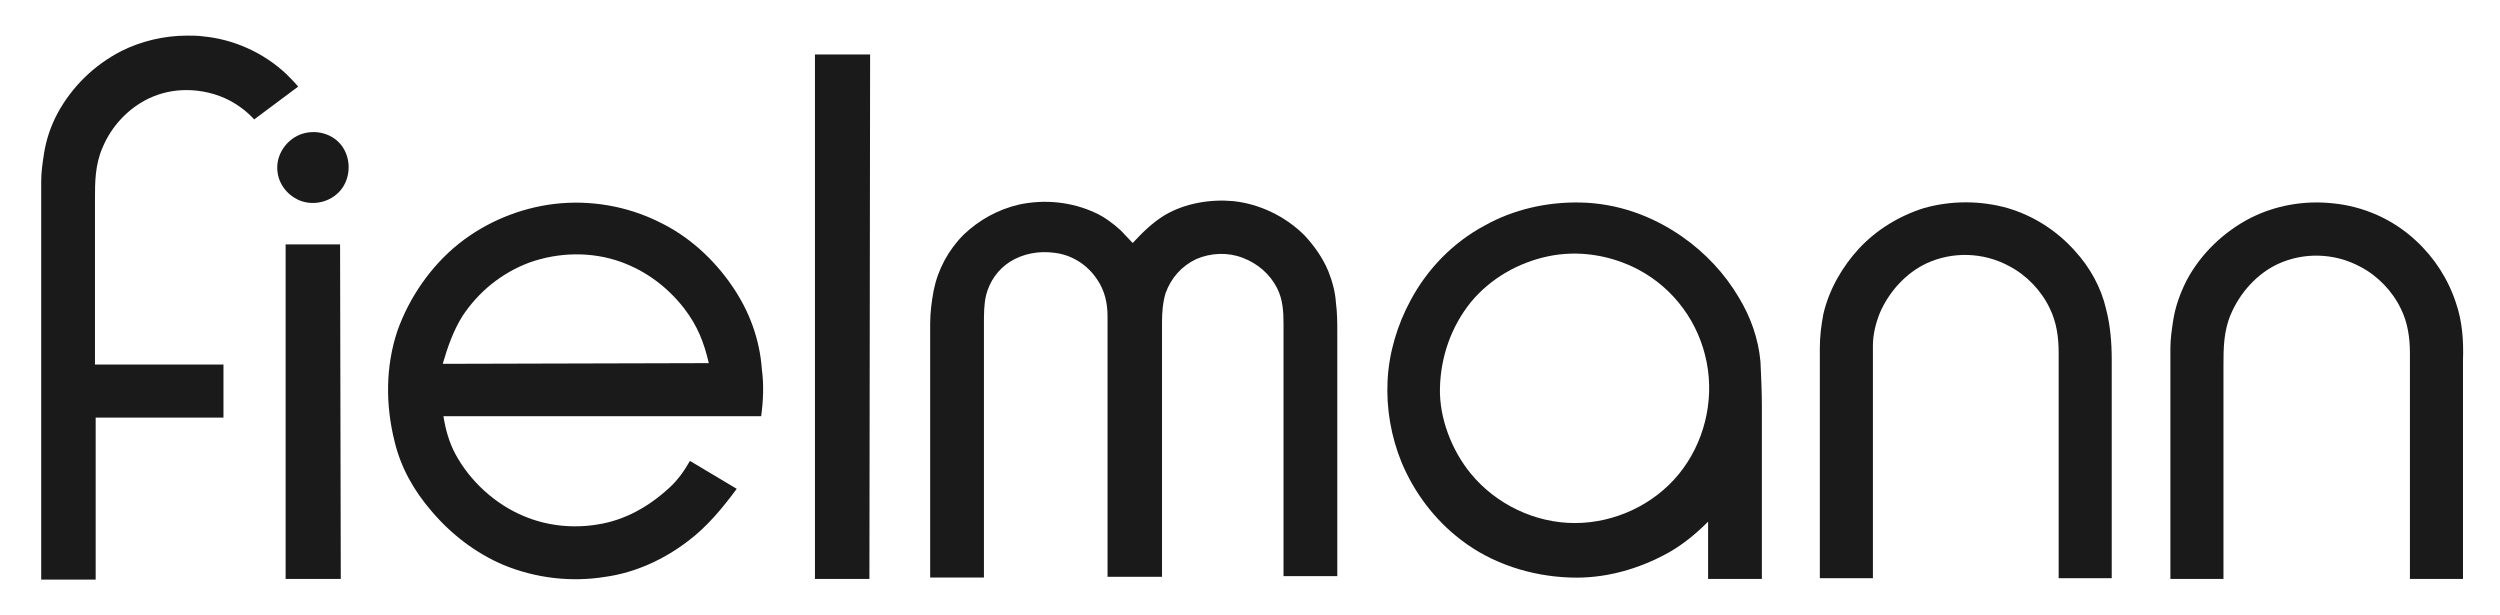
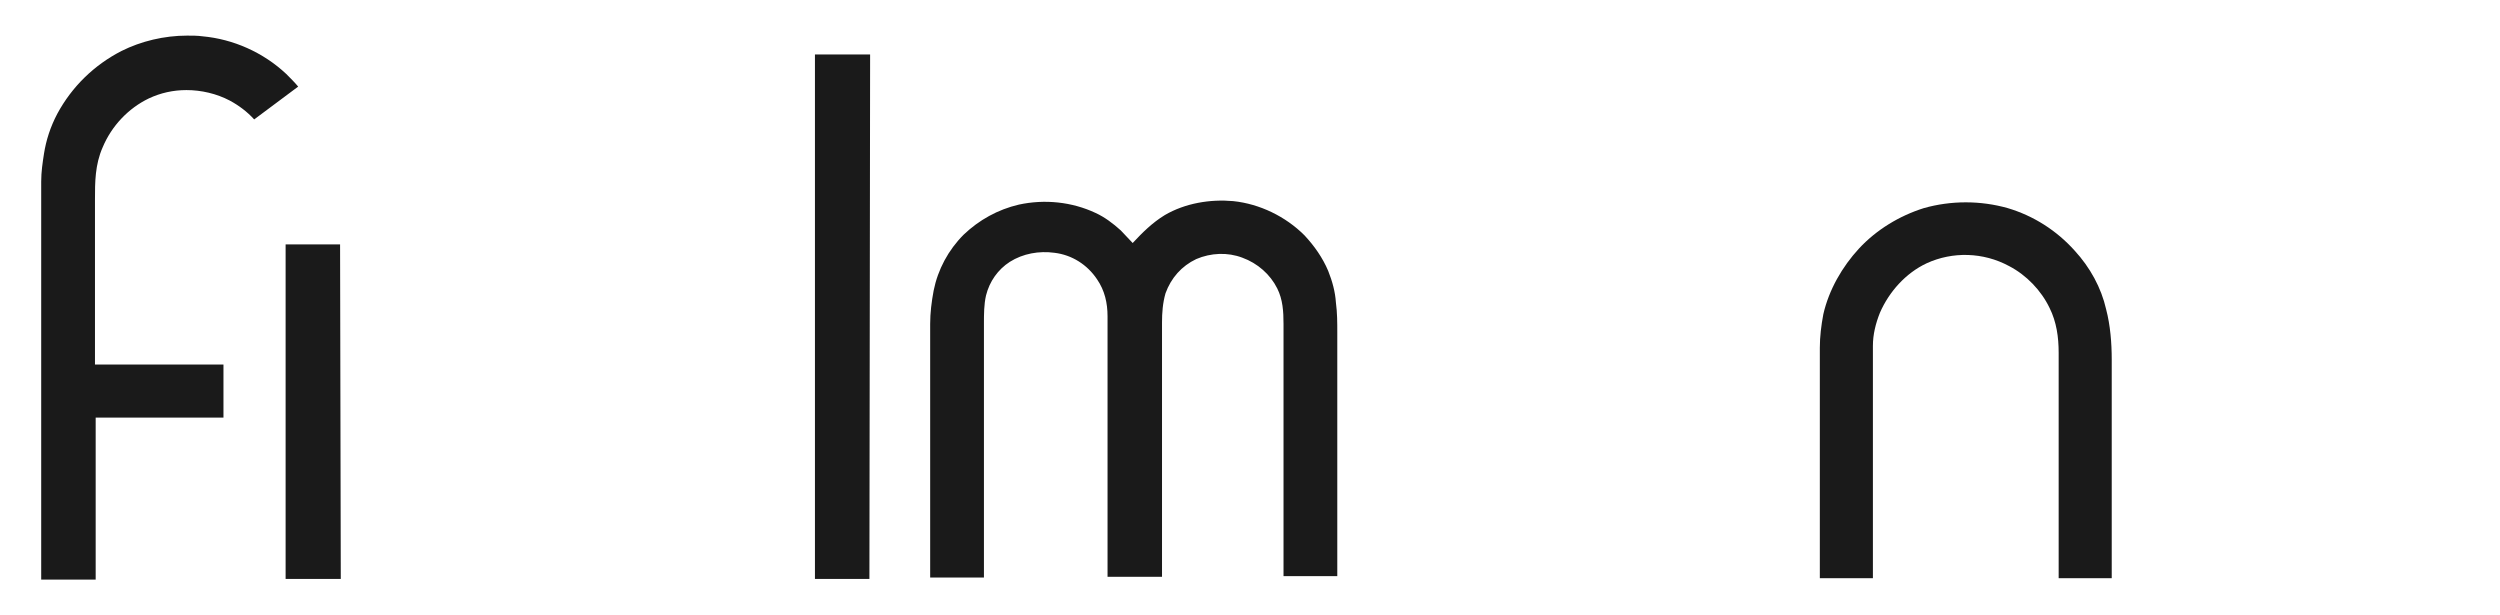
<svg xmlns="http://www.w3.org/2000/svg" width="358px" height="88px" viewBox="0 0 358 88" version="1.1">
  <title>Artboard 1</title>
  <desc>Created with Sketch.</desc>
  <defs />
  <g id="Page-1" stroke="none" stroke-width="1" fill="none" fill-rule="evenodd">
    <g id="Artboard-1" fill="#1A1A1A">
      <g id="160411_Fielmann_LogoNEU_pos-01" transform="translate(5, 5)">
        <g id="Group">
          <path d="M8.6,47.2 L8.6,23.6 C8.6,21.1 8.6,18.6 9.7,16.1 C11,13 13.4,10.5 16.3,9.1 C18,8.3 19.8,7.9 21.7,7.9 C23.8,7.9 26,8.4 27.9,9.4 C29.2,10.1 30.4,11 31.4,12.1 L37.7,7.4 C37.2,6.8 36.6,6.2 36,5.6 C32.7,2.5 28.4,0.6 24,0.2 C23.3,0.1 22.5,0.1 21.8,0.1 C18.5,0.1 15.2,0.9 12.4,2.3 C8.5,4.3 5.3,7.4 3.2,11.3 C2.2,13.2 1.6,15.1 1.3,17 C1.1,18.3 0.9,19.6 0.9,21 L0.9,22.5 L0.9,22.5 L0.9,78 L8.7,78 L8.7,54.8 L27,54.8 L27,47.2 L8.6,47.2 L8.6,47.2 Z" id="Shape" />
          <polygon id="Shape" points="35.9 30 35.9 77.9 43.8 77.9 43.7 30" />
-           <path d="M37.9,14.3 C36,15.1 34.7,17 34.7,19 C34.7,21.1 36,22.9 37.9,23.7 C40.1,24.6 42.8,23.8 44.1,21.8 C45.2,20.1 45.2,17.8 44.1,16.1 C42.8,14.1 40.1,13.4 37.9,14.3 L37.9,14.3 Z" id="Shape" />
          <polygon id="Shape" points="111.7 77.9 119.5 77.9 119.6 2.8 111.7 2.8" />
          <path d="M185.2,33.8 C184.4,31.9 183.2,30.2 181.8,28.7 C179.1,26 175.4,24.2 171.6,23.8 C168.3,23.5 164.7,24.1 161.8,25.8 C160,26.9 158.6,28.3 157.2,29.8 C156.6,29.2 156.1,28.6 155.5,28 C154.4,27 153.2,26.1 151.9,25.5 C148.5,23.9 144.6,23.5 140.9,24.3 C137.9,25 135.2,26.5 133,28.6 C130.8,30.8 129.3,33.6 128.7,36.6 C128.4,38.2 128.2,39.8 128.2,41.4 L128.2,77.7 L135.9,77.7 L135.9,41.3 C135.9,40 135.9,38.6 136.2,37.3 C136.7,35.3 137.9,33.6 139.6,32.5 C141.5,31.3 143.8,30.9 146,31.2 C148.5,31.5 150.7,32.9 152.1,35 C153.2,36.6 153.6,38.4 153.6,40.3 L153.6,77.6 L161.4,77.6 L161.4,41.2 C161.4,39.8 161.5,38.4 161.9,37 C162.7,34.8 164.2,33.1 166.3,32.1 C168.4,31.2 170.8,31.1 172.9,31.9 C175.1,32.7 176.9,34.3 177.9,36.3 C178.7,37.9 178.8,39.6 178.8,41.4 L178.8,77.5 L186.5,77.5 L186.5,42.7 C186.5,41.2 186.5,39.8 186.3,38.3 C186.2,36.8 185.8,35.3 185.2,33.8 L185.2,33.8 Z" id="Shape" />
-           <path d="M244,37.6 C242,34.2 239.2,31.2 235.9,28.9 C231.6,25.9 226.6,24.1 221.3,24 C216.5,23.9 211.7,25 207.6,27.3 C203.1,29.7 199.4,33.5 197,38 C195.1,41.5 193.9,45.5 193.7,49.5 C193.5,53.5 194.2,57.5 195.7,61.2 C197.5,65.5 200.4,69.4 204.2,72.3 C208.6,75.7 214.2,77.5 219.8,77.7 C224.8,77.9 229.7,76.5 234,74.1 C236.1,72.9 237.9,71.4 239.6,69.7 L239.6,77.9 L247.3,77.9 L247.3,53.2 C247.3,51.1 247.2,48.9 247.1,46.8 C246.8,43.5 245.7,40.4 244,37.6 L244,37.6 Z M235.4,62.9 C231.8,67.3 226.2,69.9 220.5,69.9 C214.8,69.9 209.2,67.2 205.6,62.8 C202.9,59.5 201.1,54.9 201.2,50.6 C201.3,46.1 202.8,41.8 205.6,38.3 C208.4,34.9 212.4,32.6 216.7,31.7 C221,30.8 225.6,31.5 229.6,33.6 C234.7,36.3 238.3,41.2 239.4,46.9 C240.5,52.5 239,58.5 235.4,62.9 L235.4,62.9 Z" id="Shape" />
          <path d="M292.1,30.9 C289.5,28 286.2,25.9 282.5,24.8 C278.6,23.7 274.4,23.7 270.5,24.8 C267,25.9 263.7,27.9 261.2,30.6 C258.8,33.2 256.9,36.5 256.1,40 C255.8,41.6 255.6,43.2 255.6,44.8 L255.6,77.8 L263.2,77.8 L263.2,47.4 L263.2,44.5 C263.2,42.9 263.6,41.3 264.2,39.8 C265.5,36.8 267.9,34.1 270.9,32.7 C274.6,31 279,31.1 282.7,33.1 C285.2,34.4 287.3,36.6 288.5,39.1 C289.5,41.1 289.8,43.3 289.8,45.5 L289.8,77.8 L297.4,77.8 L297.4,46.5 C297.4,44.1 297.2,41.6 296.6,39.3 C295.9,36.2 294.3,33.3 292.1,30.9 L292.1,30.9 Z" id="Shape" />
-           <path d="M346.7,38.4 C345.6,35 343.6,31.9 341,29.5 C337.7,26.4 333.4,24.5 328.9,24.1 C324.9,23.7 320.9,24.4 317.3,26.2 C313.4,28.2 310.1,31.4 308.1,35.2 C307.2,37 306.5,38.9 306.2,40.9 C306,42.2 305.8,43.5 305.8,44.9 L305.8,77.9 L313.4,77.9 L313.4,47.5 C313.4,44.9 313.4,42.4 314.5,39.9 C315.8,36.9 318.2,34.2 321.2,32.8 C324.9,31.1 329.3,31.2 333,33.2 C335.5,34.5 337.6,36.7 338.8,39.2 C339.8,41.2 340.1,43.4 340.1,45.6 L340.1,77.9 L347.7,77.9 L347.7,46.6 C347.8,43.8 347.6,41 346.7,38.4 L346.7,38.4 Z" id="Shape" />
-           <path d="M99.8,35.9 C97.2,32.1 93.6,28.8 89.4,26.8 C84.8,24.5 79.5,23.6 74.4,24.2 C69.4,24.8 64.6,26.8 60.7,29.9 C56.7,33.1 53.6,37.6 51.9,42.4 C50.2,47.5 50.2,53 51.5,58.2 C52.4,62 54.3,65.3 56.8,68.2 C59.6,71.5 63.1,74.2 67.1,75.9 C71.7,77.8 76.8,78.4 81.7,77.6 C86,77 90.1,75.1 93.5,72.5 C96.3,70.4 98.5,67.7 100.5,65 L93.8,61 C93,62.4 92.1,63.7 90.9,64.8 C88,67.5 84.5,69.5 80.6,70.1 C77,70.7 73.3,70.3 70,68.9 C65.9,67.2 62.3,63.9 60.2,60 C59.3,58.3 58.8,56.5 58.5,54.6 L104,54.6 C104.3,52.4 104.4,50.1 104.1,47.9 C103.8,43.6 102.3,39.5 99.8,35.9 L99.8,35.9 Z M58.4,47.1 C59.1,44.7 59.9,42.4 61.2,40.3 C63.5,36.8 66.8,34.1 70.8,32.6 C75,31.1 79.7,31 83.9,32.5 C87.5,33.8 90.6,36.1 93,39.2 C94.9,41.7 95.8,44 96.5,47 L58.4,47.1 L58.4,47.1 L58.4,47.1 Z" id="Shape" />
        </g>
      </g>
    </g>
  </g>
</svg>